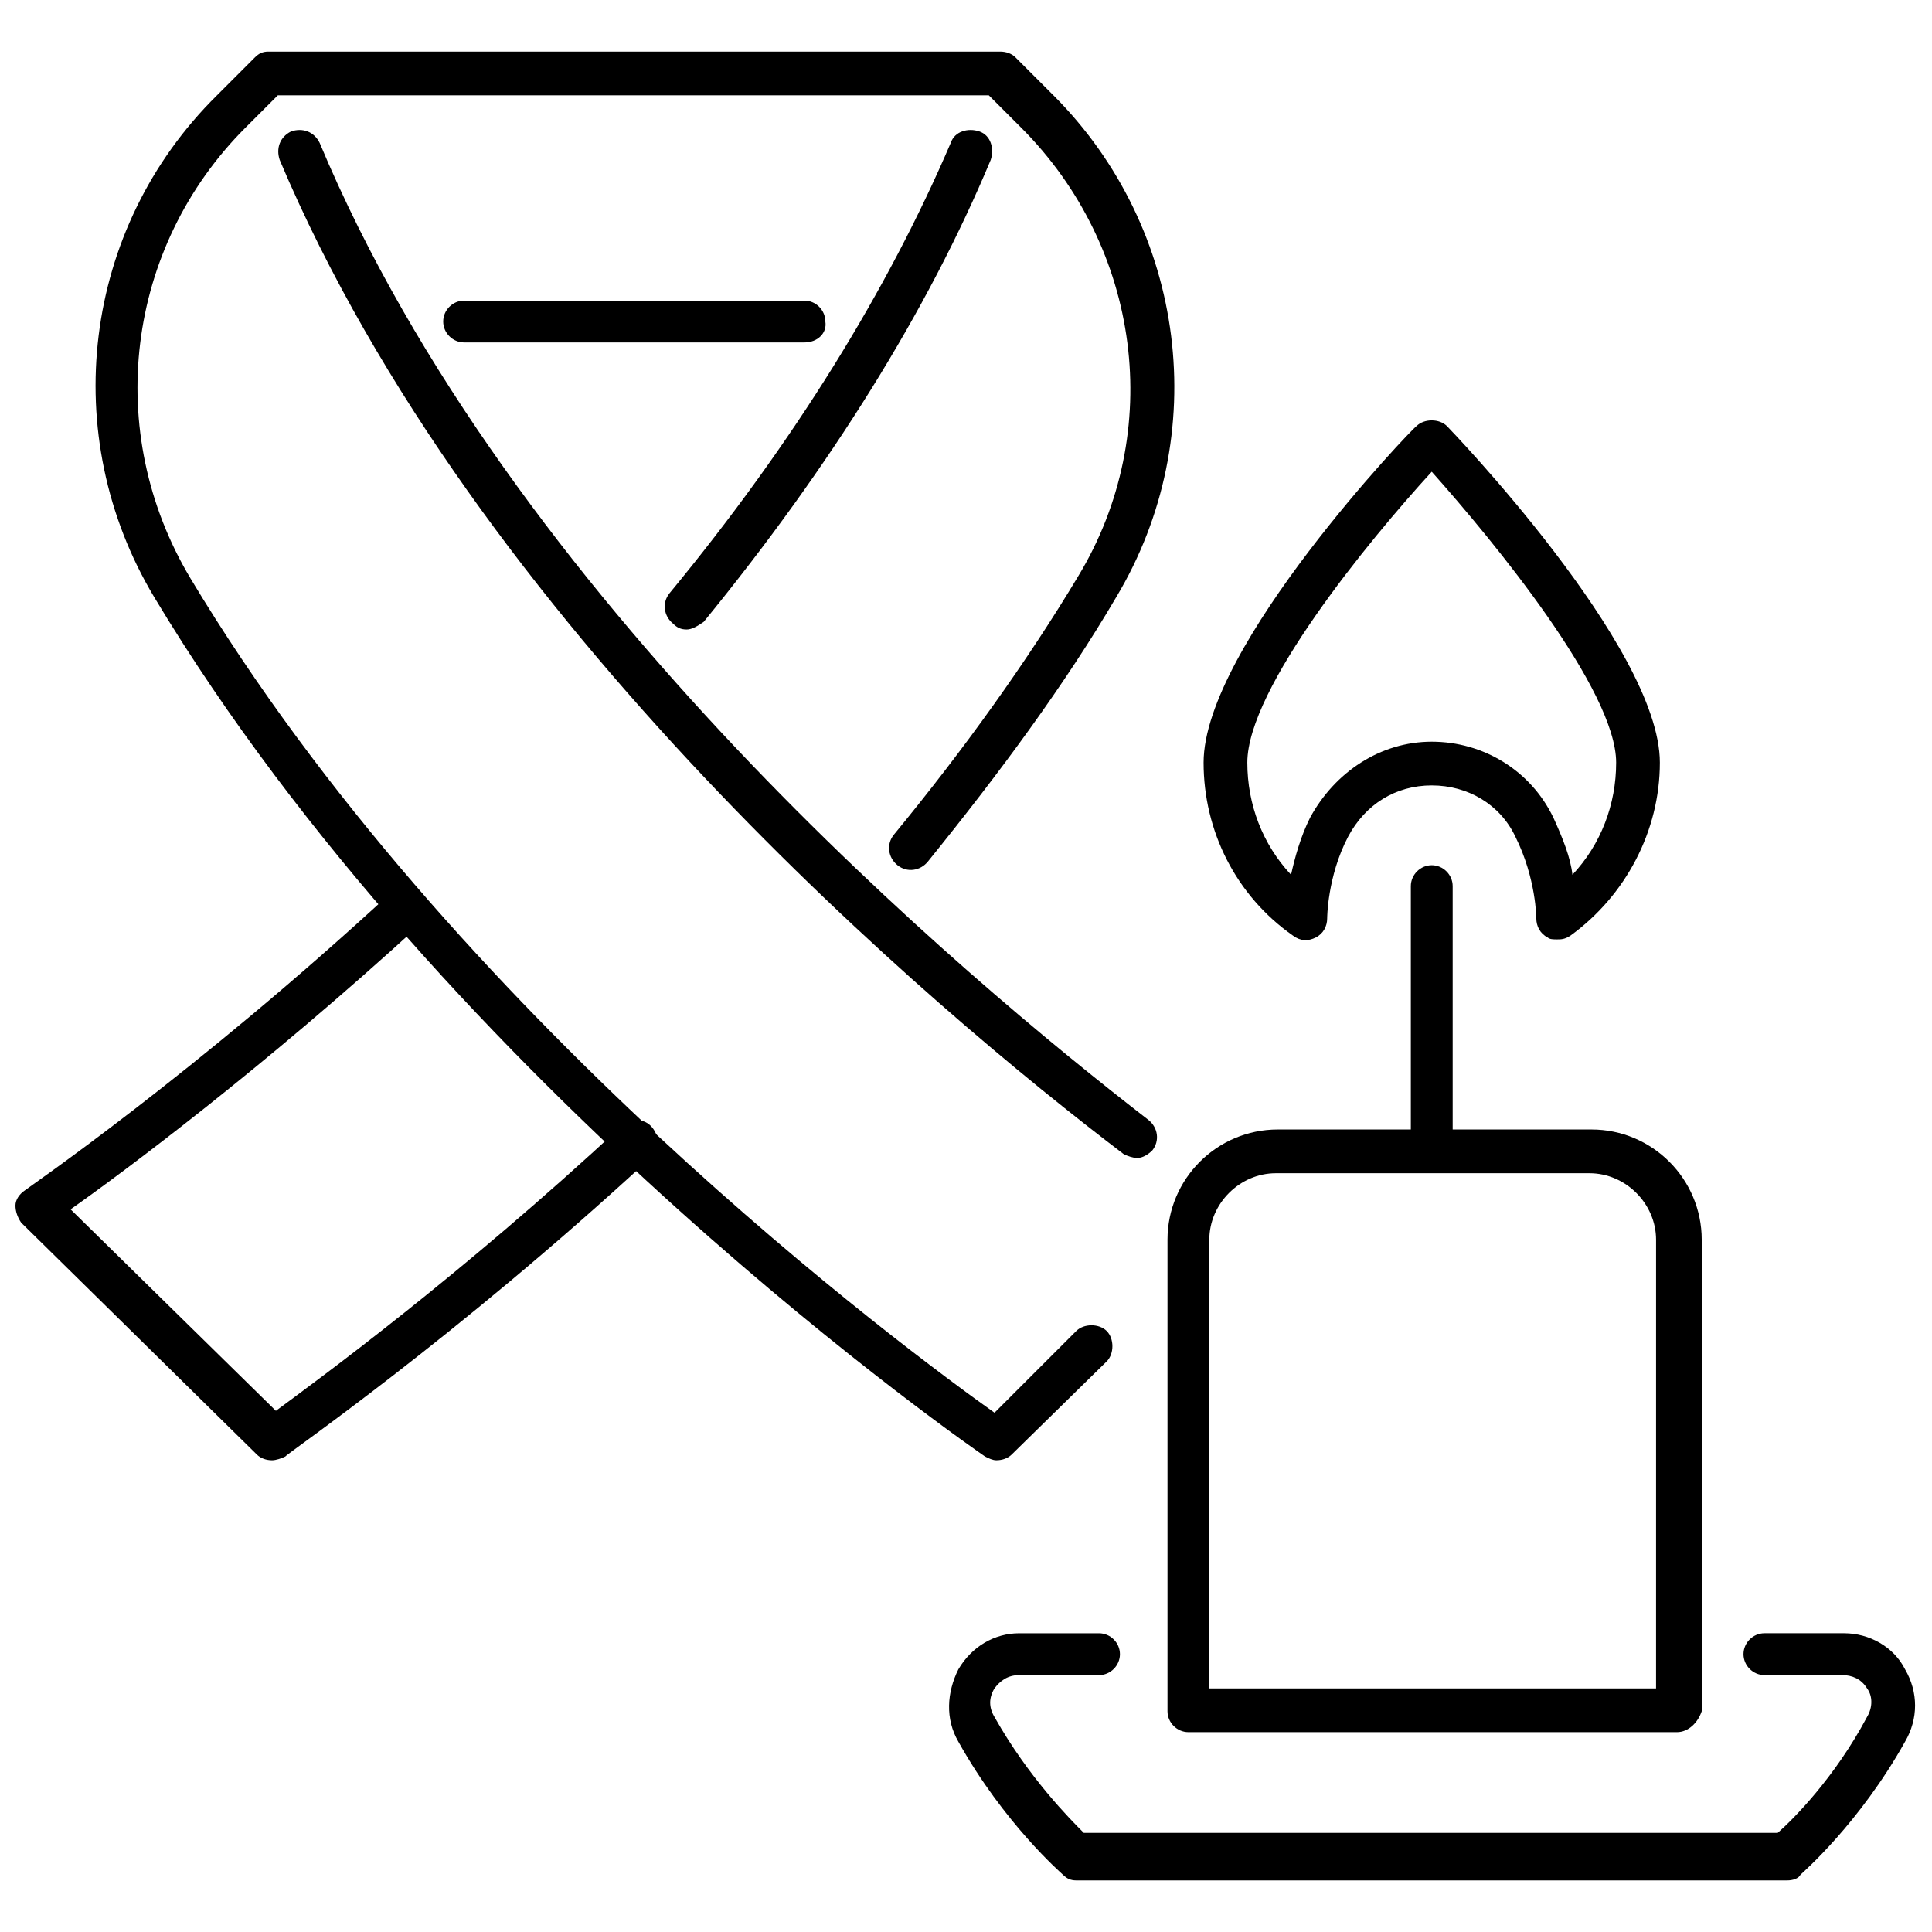
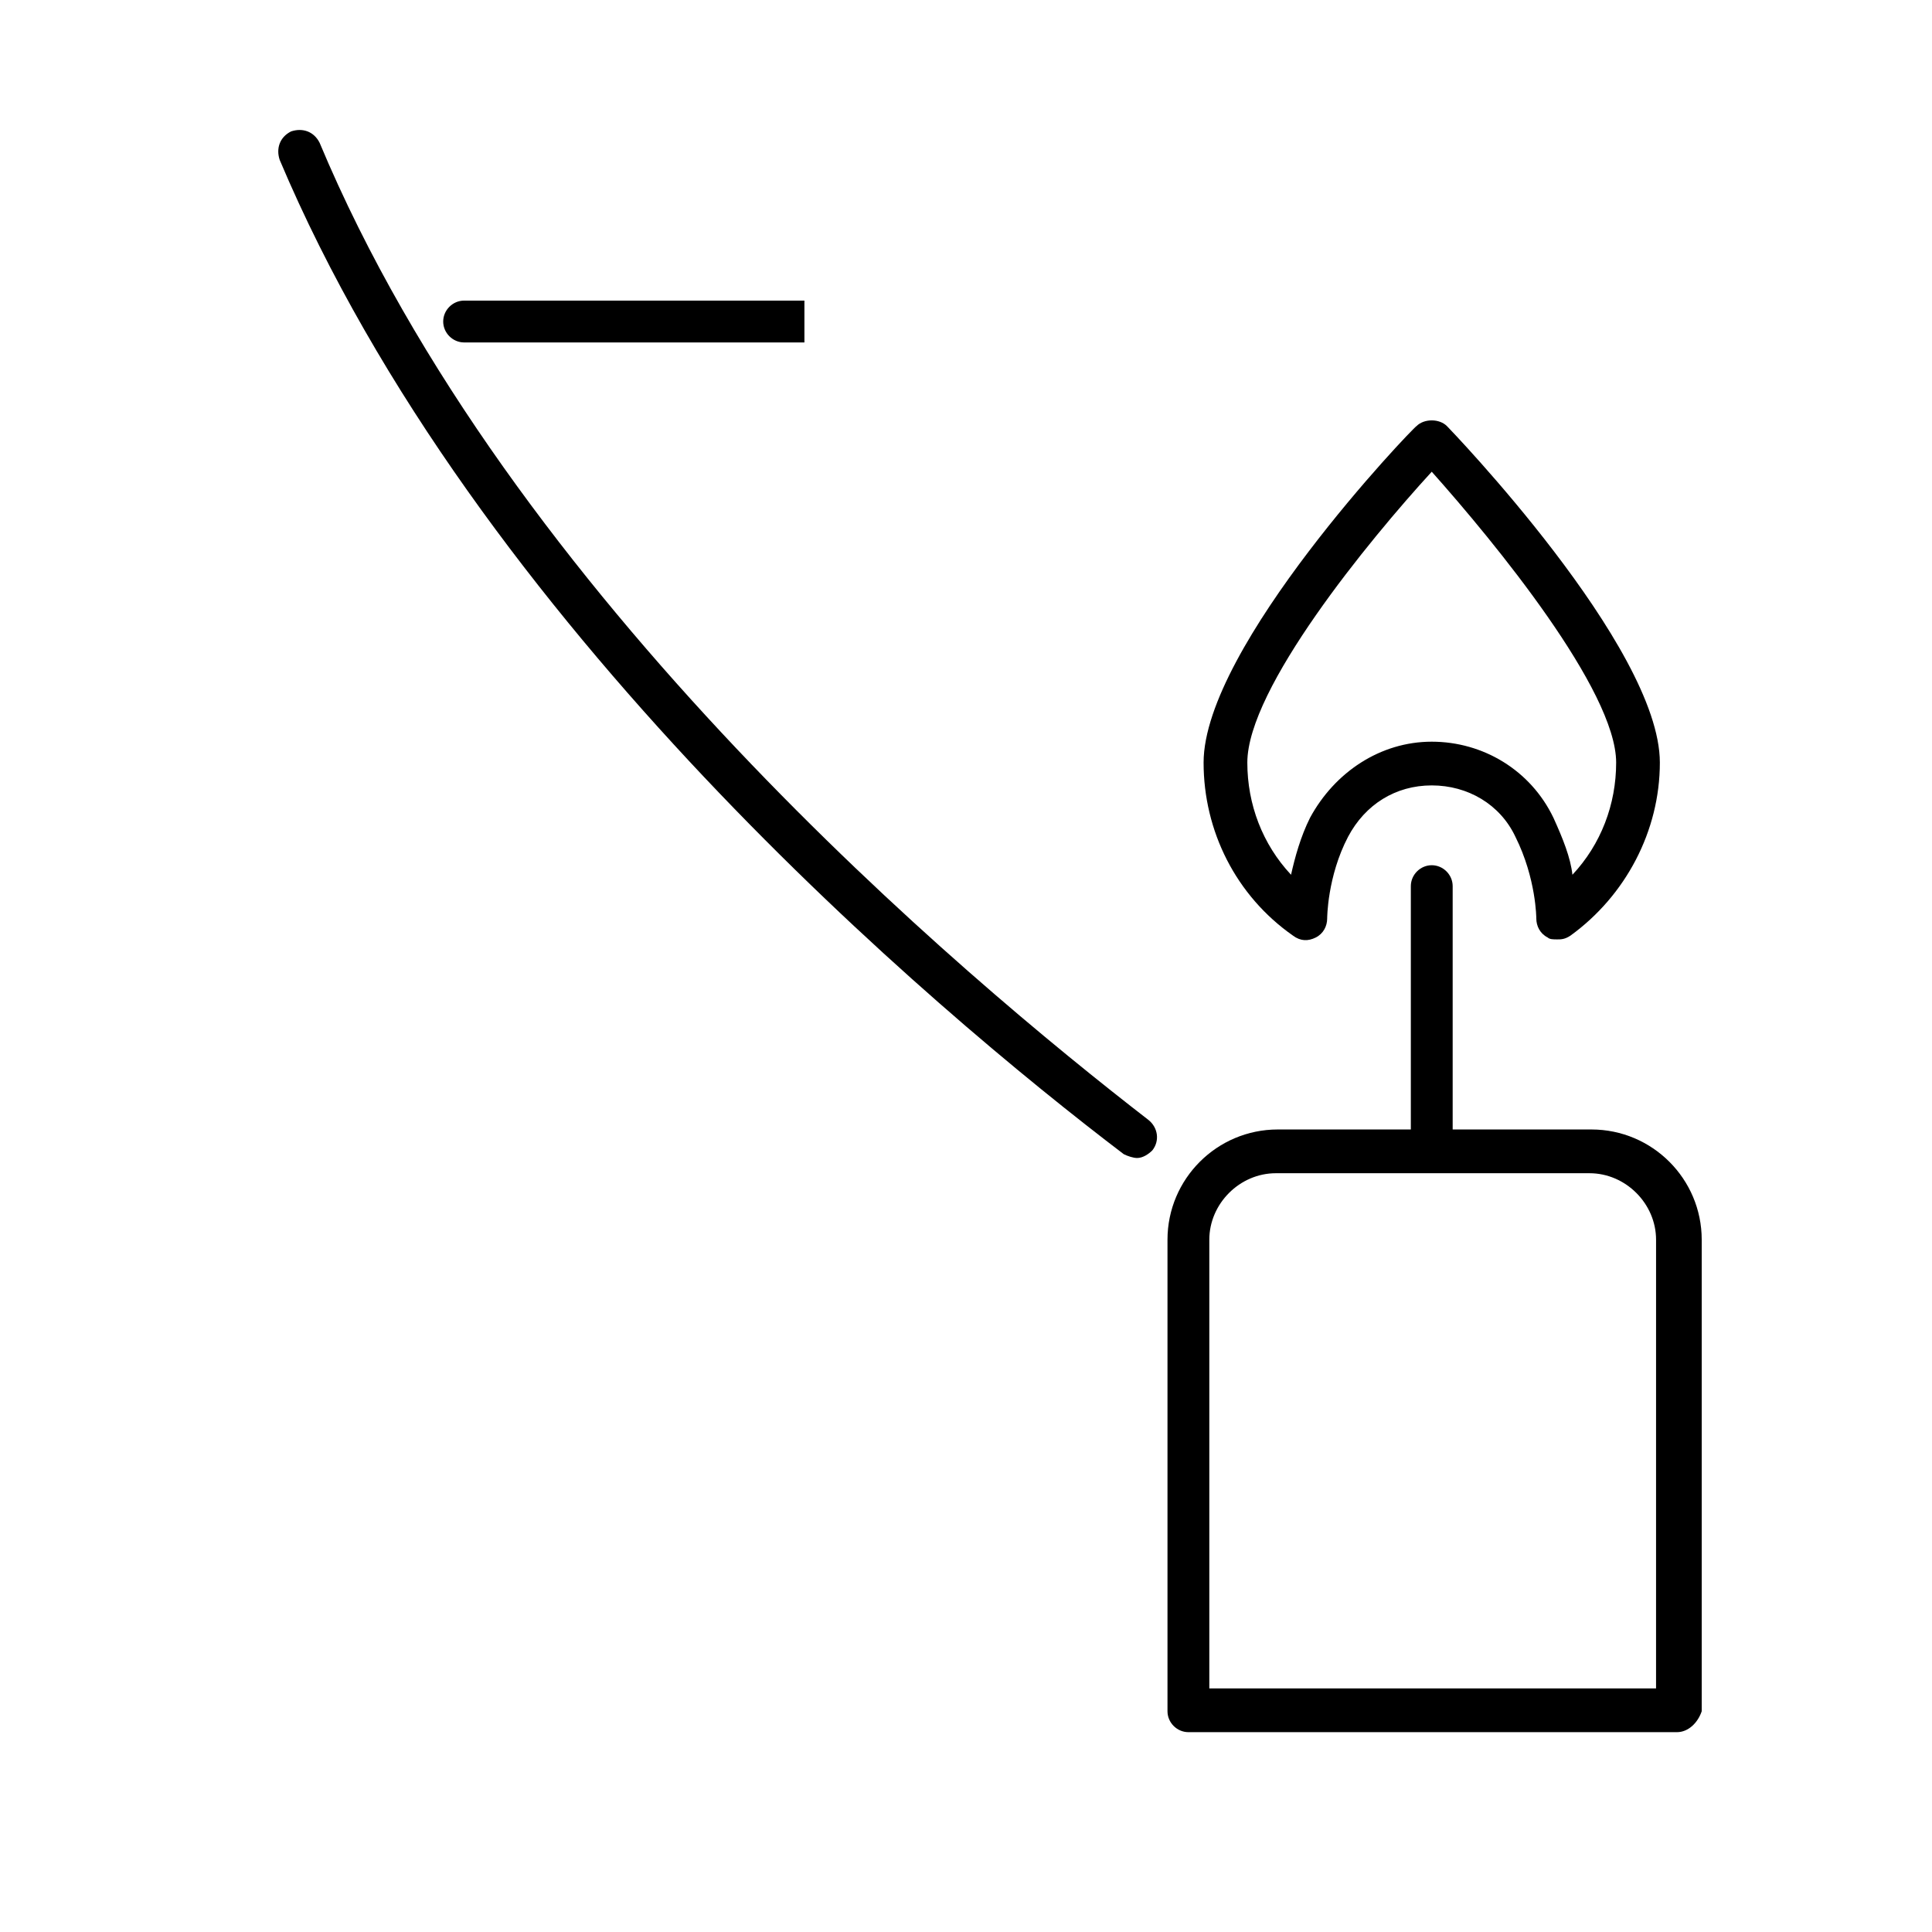
<svg xmlns="http://www.w3.org/2000/svg" width="800px" height="800px" version="1.1" viewBox="144 144 512 512">
  <defs>
    <clipPath id="b">
      <path d="m148.09 378h170.91v153h-170.91z" />
    </clipPath>
    <clipPath id="a">
-       <path d="m395 576h256.9v67h-256.9z" />
-     </clipPath>
+       </clipPath>
  </defs>
  <g clip-path="url(#b)">
-     <path d="m216.11 530.99c-1.512 0-3.023-0.504-4.031-1.512l-62.473-61.465c-1.008-1.512-1.512-3.023-1.512-4.535 0-1.512 1.008-3.023 2.519-4.031 0.504-0.504 44.84-30.73 97.234-79.098 2.519-2.016 6.047-2.016 8.062 0.504 2.016 2.519 2.016 6.047-0.504 8.062-41.816 38.289-79.098 66-92.703 75.57l54.41 53.402c11.586-8.566 48.871-35.77 91.691-75.57 2.519-2.016 6.047-2.016 8.062 0.504 2.016 2.519 2.016 6.047-0.504 8.062-52.395 48.367-96.73 78.594-96.73 79.098-1.004 0.504-2.516 1.008-3.523 1.008z" />
-   </g>
-   <path d="m325.94 310.82c-1.512 0-2.519-0.504-3.527-1.512-2.519-2.016-3.023-5.543-1.008-8.062 33.25-40.305 57.938-80.609 74.562-119.4 1.008-3.023 4.535-4.031 7.559-3.023 3.023 1.008 4.031 4.535 3.023 7.559-16.625 39.801-42.32 81.113-76.074 122.43-1.512 1.008-3.023 2.016-4.535 2.016z" />
-   <path d="m408.06 530.99c-1.008 0-2.016-0.504-3.023-1.008-1.512-1.008-142.07-97.738-220.16-227.72-25.695-42.824-19.145-97.738 16.625-133l10.078-10.078c1.008-1.004 2.016-1.508 3.527-1.508h193.96c1.512 0 3.023 0.504 4.031 1.512l10.078 10.078c35.266 35.266 42.32 90.184 16.625 133-13.602 23.176-30.73 46.352-49.879 70.031-2.016 2.519-5.543 3.023-8.062 1.008s-3.023-5.543-1.008-8.062c18.641-22.672 35.266-45.848 48.871-68.52 23.176-38.289 16.625-87.16-15.113-118.9l-8.566-8.566h-188.42l-8.566 8.566c-31.738 31.738-37.785 80.609-14.609 119.4 69.527 115.88 190.44 205.05 213.11 221.17l21.664-21.664c2.016-2.016 6.047-2.016 8.062 0s2.016 6.047 0 8.062l-25.191 24.688c-1.012 1.004-2.523 1.508-4.035 1.508z" />
+     </g>
  <path d="m445.34 450.88c-1.008 0-2.519-0.504-3.527-1.008-50.379-38.289-171.8-140.56-223.69-263.49-1.008-3.023 0-6.047 3.023-7.559 3.023-1.008 6.047 0 7.559 3.023 50.379 120.41 170.79 221.17 219.66 258.96 2.519 2.016 3.023 5.543 1.008 8.062-1.008 1.004-2.519 2.012-4.031 2.012z" />
-   <path d="m357.18 234.75h-90.184c-3.023 0-5.543-2.519-5.543-5.543 0-3.023 2.519-5.543 5.543-5.543h90.184c3.023 0 5.543 2.519 5.543 5.543 0.5 3.023-2.016 5.543-5.543 5.543z" />
+   <path d="m357.18 234.75h-90.184c-3.023 0-5.543-2.519-5.543-5.543 0-3.023 2.519-5.543 5.543-5.543h90.184z" />
  <path d="m523.43 452.39c-3.023 0-5.543-2.519-5.543-5.543v-68.012c0-3.023 2.519-5.543 5.543-5.543 3.023 0 5.543 2.519 5.543 5.543v68.016c0.5 3.019-2.019 5.539-5.543 5.539z" />
  <path d="m556.68 392.95c-1.008 0-2.016 0-2.519-0.504-2.016-1.008-3.023-3.023-3.023-5.039 0 0 0-10.578-5.543-21.664-4.031-8.566-12.594-13.602-22.168-13.602-9.574 0-17.633 5.039-22.168 13.602-5.543 10.578-5.543 21.664-5.543 21.664 0 2.016-1.008 4.031-3.023 5.039-2.016 1.008-4.031 1.008-6.047-0.504-15.113-10.578-23.68-27.711-23.68-45.848 0-30.73 55.418-88.672 56.426-89.176 2.016-2.016 6.047-2.016 8.062 0 0.504 0.504 56.426 58.441 56.426 89.176 0 18.137-9.07 35.266-23.68 45.848-1.504 1.008-2.512 1.008-3.519 1.008zm-33.25-52.395c13.602 0 26.199 7.559 32.242 20.152 2.519 5.543 4.535 10.578 5.039 15.113 7.559-8.062 11.586-18.641 11.586-29.727 0-19.145-32.242-58.441-48.871-77.082-16.625 18.137-48.871 57.434-48.871 77.082 0 11.082 4.031 21.664 11.586 29.727 1.008-4.535 2.519-10.078 5.039-15.113 6.555-12.094 18.645-20.152 32.25-20.152z" />
  <path d="m588.42 603.04h-129.48c-3.023 0-5.543-2.519-5.543-5.543v-124.95c0-16.121 13.098-29.223 29.223-29.223h83.129c16.121 0 29.223 13.098 29.223 29.223v124.95c-1.012 3.023-3.531 5.543-6.555 5.543zm-123.94-11.59h118.39l0.004-118.9c0-9.574-8.062-17.633-17.633-17.633h-83.129c-9.574 0-17.633 8.062-17.633 17.633z" />
  <g clip-path="url(#a)">
-     <path d="m617.64 642.33h-188.43c-1.512 0-2.519-0.504-3.527-1.512-0.504-0.504-15.617-13.602-27.711-35.266-3.527-6.047-3.023-13.098 0-19.145 3.527-6.047 9.574-9.574 16.121-9.574h21.16c3.023 0 5.543 2.519 5.543 5.543 0 3.023-2.519 5.543-5.543 5.543h-21.16c-3.023 0-5.039 1.512-6.551 3.527-1.512 2.519-1.512 5.039 0 7.559 9.07 16.121 20.152 27.207 23.68 30.73h183.89c4.031-3.527 15.113-14.609 23.68-30.73 1.512-2.519 1.512-5.543 0-7.559-1.512-2.519-4.031-3.527-6.551-3.527l-20.652-0.004c-3.023 0-5.543-2.519-5.543-5.543s2.519-5.543 5.543-5.543h21.16c6.551 0 13.098 3.527 16.121 9.574 3.527 6.047 3.527 13.098 0 19.145-12.09 21.664-27.207 34.762-27.711 35.266-0.5 1.012-2.012 1.516-3.523 1.516z" />
-   </g>
+     </g>
</svg>